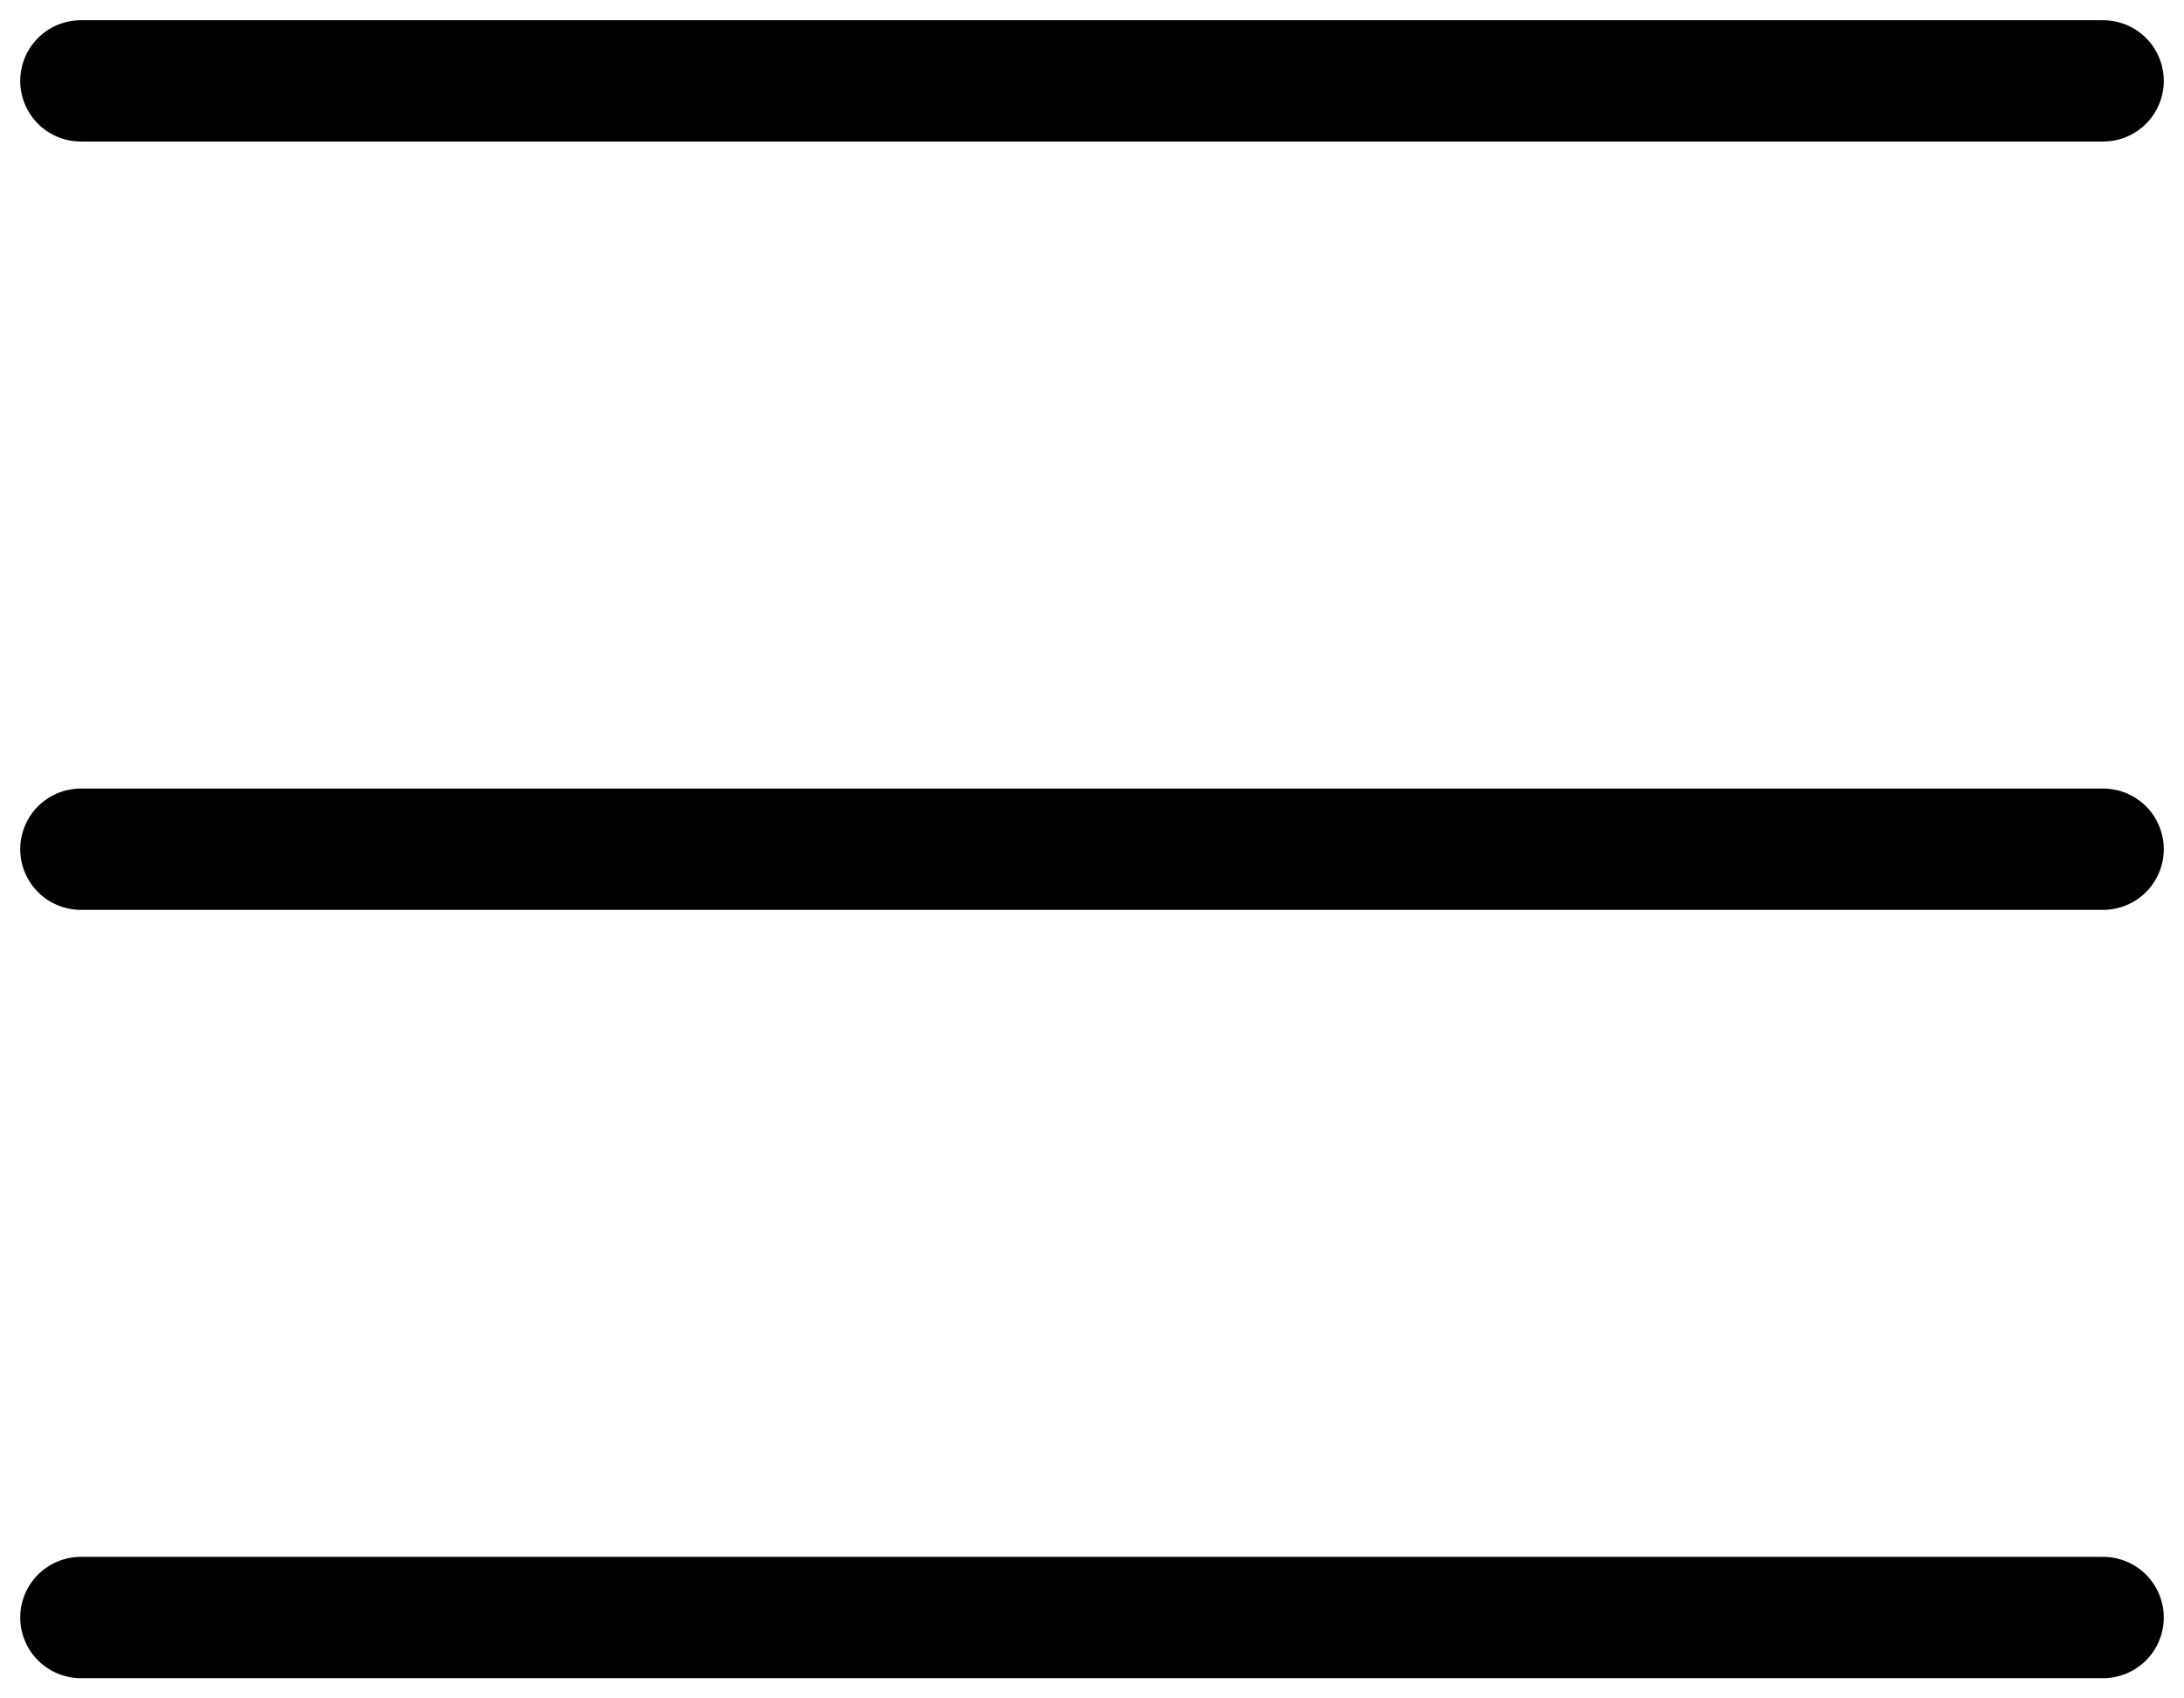
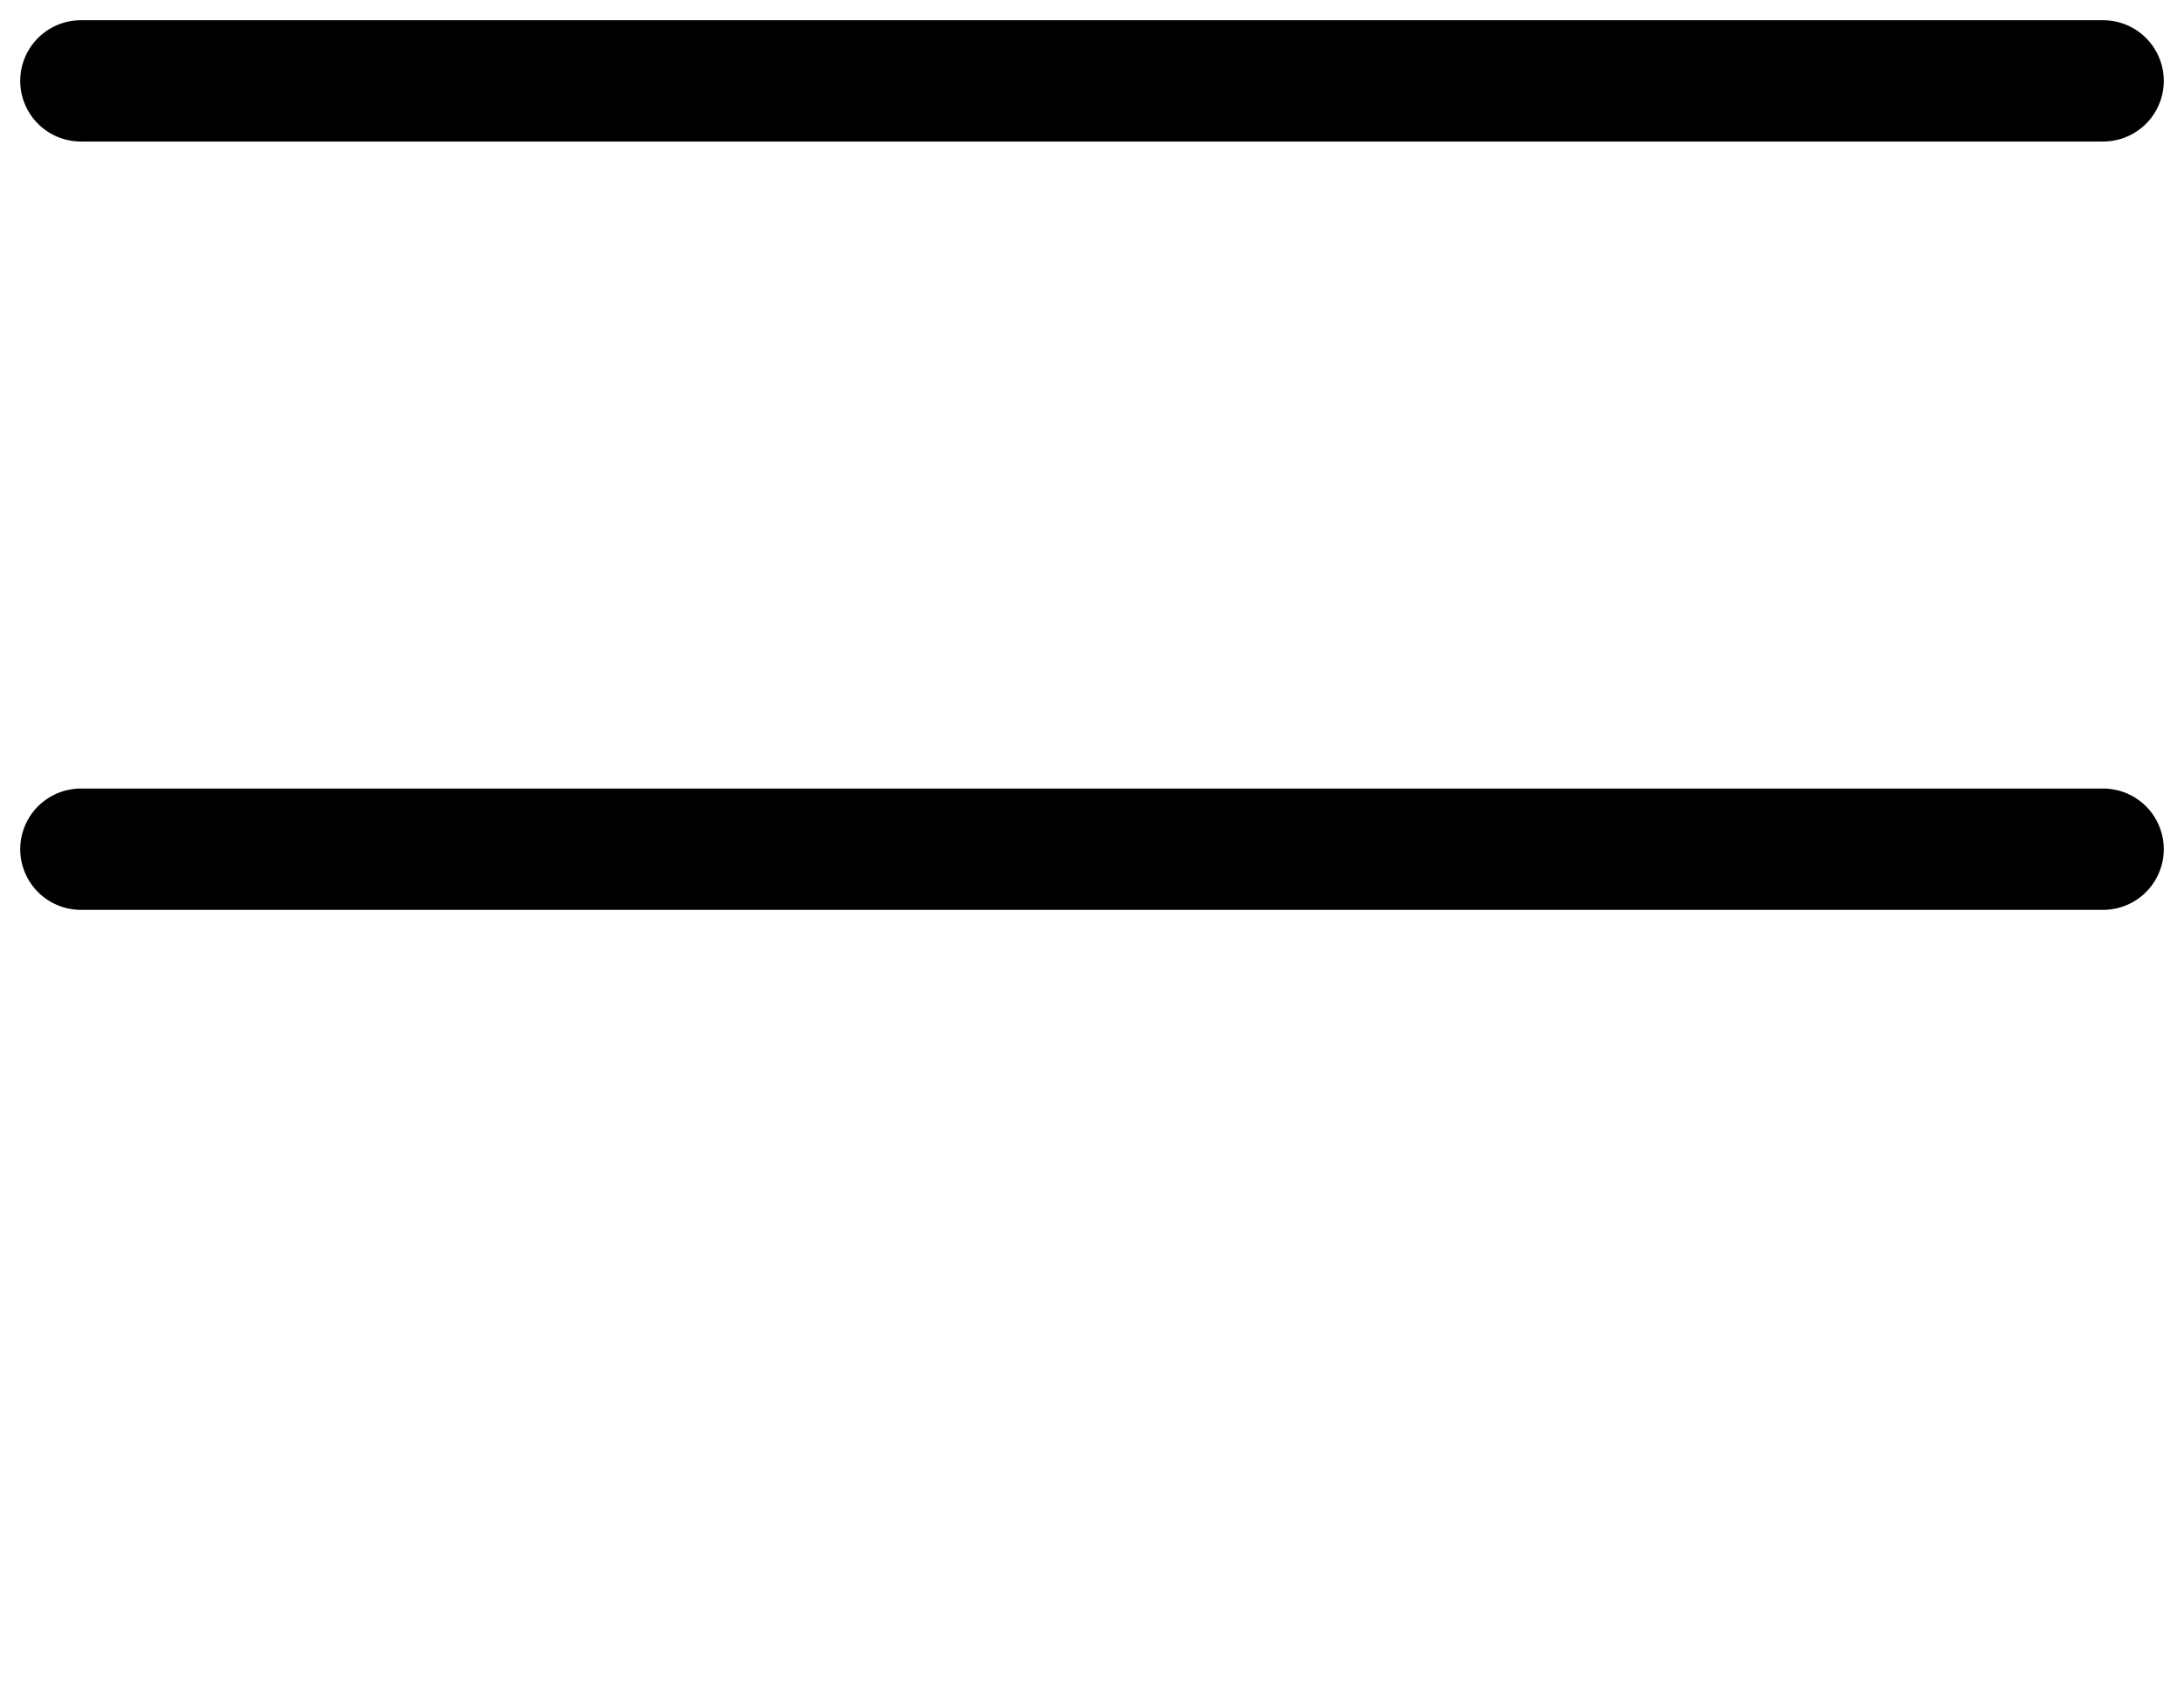
<svg xmlns="http://www.w3.org/2000/svg" fill="none" height="100%" overflow="visible" preserveAspectRatio="none" style="display: block;" viewBox="0 0 27 21" width="100%">
  <g id="Frame 1000005694">
-     <path d="M1 10.5H26M1 1H26M1 20H26" id="Icon" stroke="black" stroke-linecap="round" stroke-linejoin="round" stroke-width="1.5" />
+     <path d="M1 10.5H26M1 1H26M1 20" id="Icon" stroke="black" stroke-linecap="round" stroke-linejoin="round" stroke-width="1.5" />
  </g>
</svg>